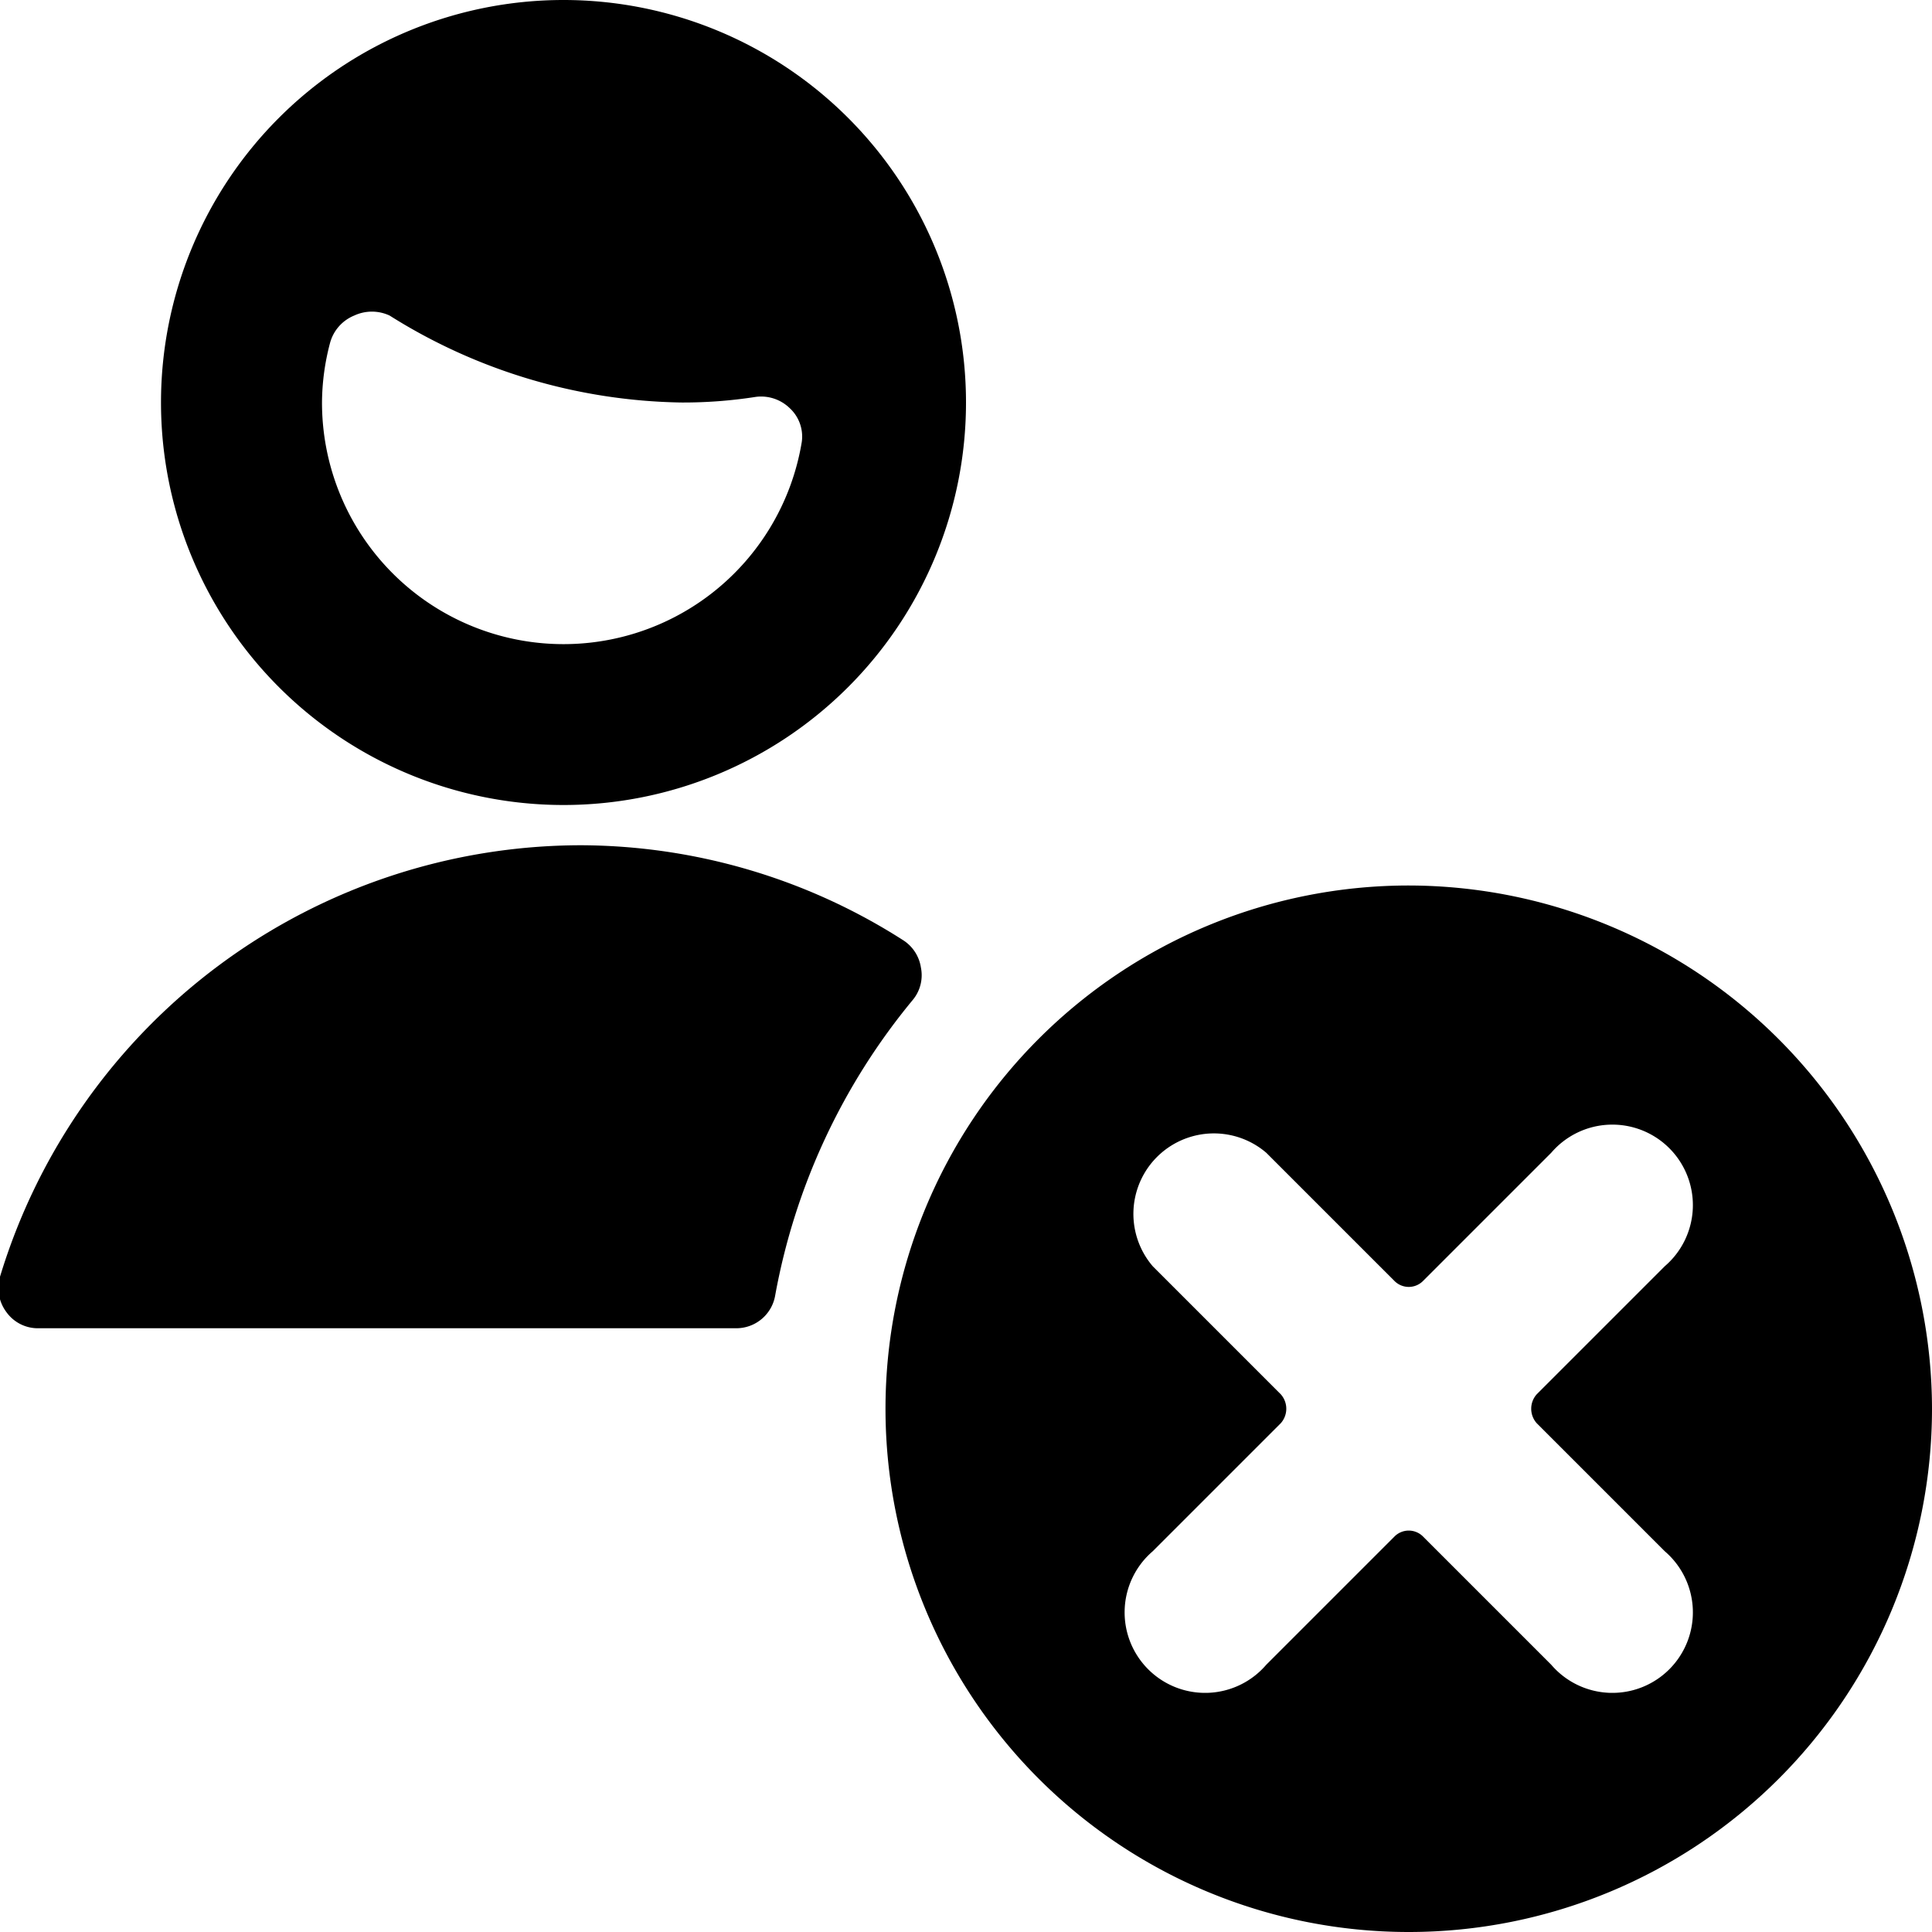
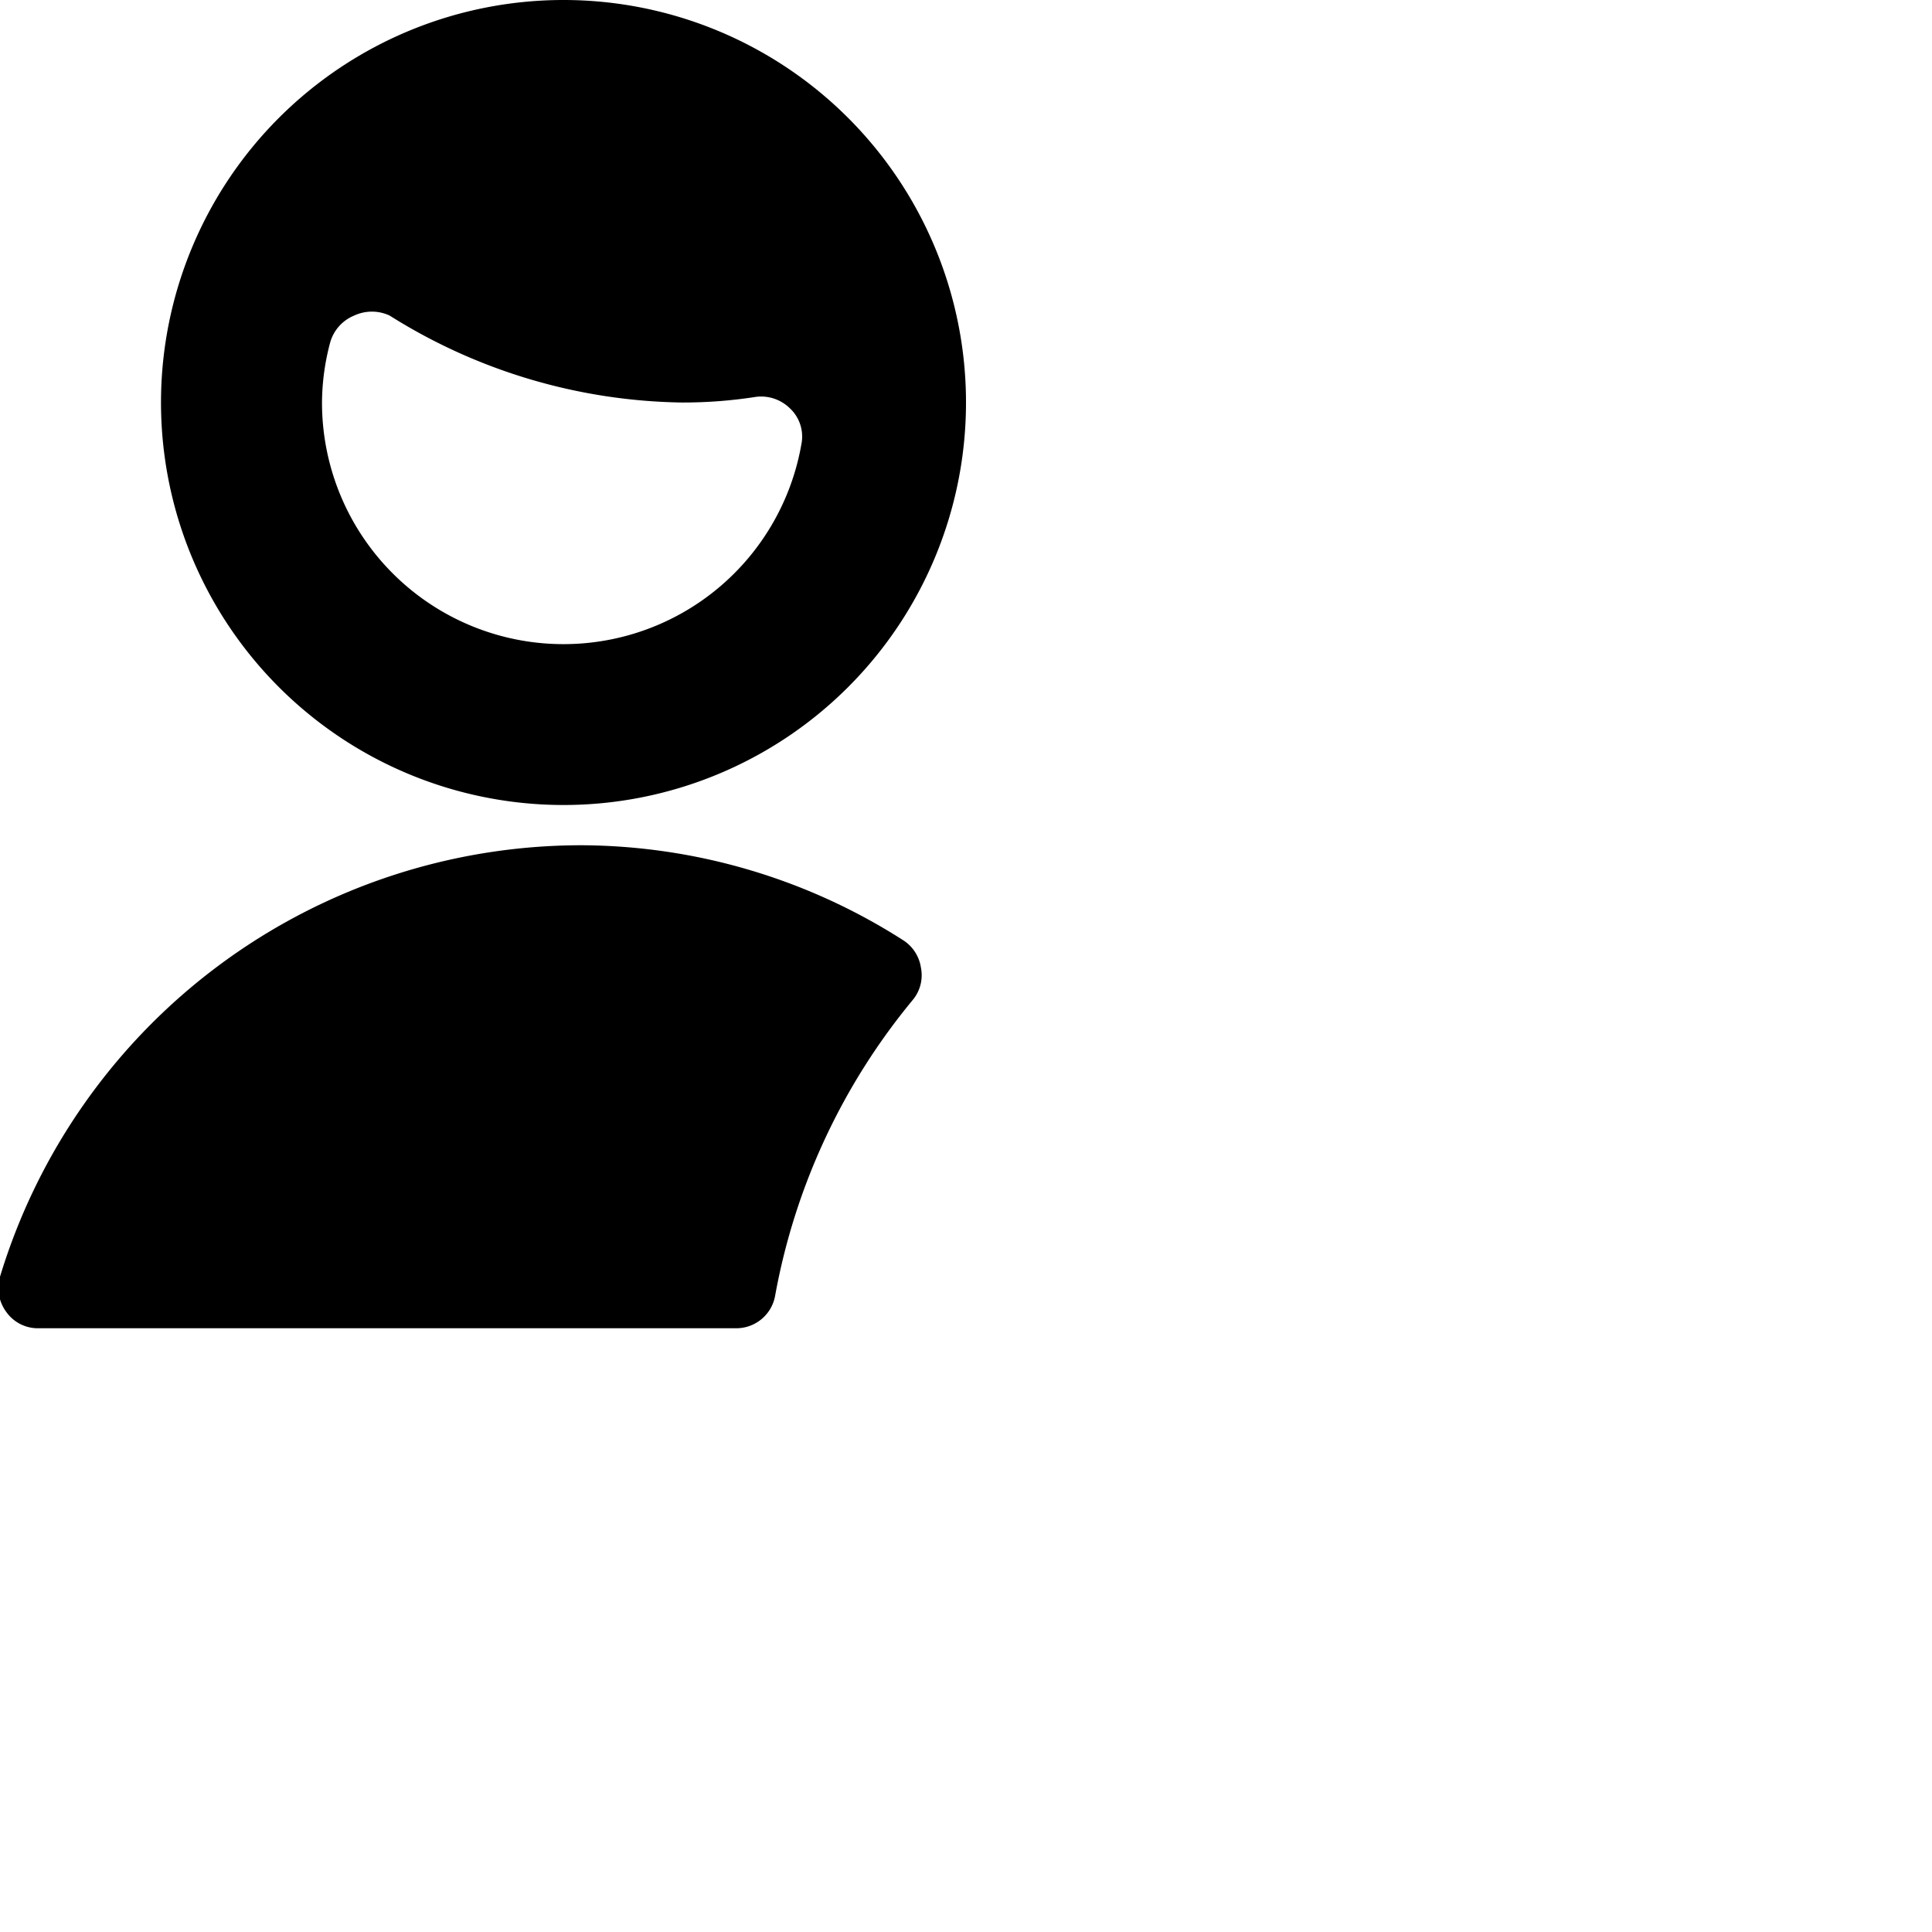
<svg xmlns="http://www.w3.org/2000/svg" viewBox="0 0 24 24">
  <g>
-     <path d="M17.5 11a6.5 6.5 0 1 0 6.5 6.5 6.51 6.51 0 0 0 -6.5 -6.5Zm-3.18 8.27 1.59 -1.59a0.27 0.27 0 0 0 0 -0.36l-1.59 -1.59a1 1 0 0 1 1.41 -1.41l1.59 1.59a0.25 0.25 0 0 0 0.36 0l1.59 -1.59a1 1 0 1 1 1.41 1.41l-1.59 1.59a0.27 0.27 0 0 0 0 0.36l1.59 1.59a1 1 0 1 1 -1.41 1.41l-1.59 -1.59a0.25 0.25 0 0 0 -0.36 0l-1.59 1.59a1 1 0 1 1 -1.41 -1.41Z" fill="#000000" stroke-width="1" />
    <path d="M7 10a5 5 0 1 0 -5 -5 5 5 0 0 0 5 5ZM4.1 4.26a0.51 0.51 0 0 1 0.3 -0.34 0.52 0.52 0 0 1 0.44 0A7 7 0 0 0 8.46 5a5.82 5.82 0 0 0 0.93 -0.07 0.51 0.51 0 0 1 0.42 0.14 0.48 0.48 0 0 1 0.15 0.42A3 3 0 0 1 4 5a2.94 2.94 0 0 1 0.1 -0.74Z" fill="#000000" stroke-width="1" />
    <path d="M11.34 12.42a0.48 0.48 0 0 0 0.1 -0.4 0.49 0.49 0 0 0 -0.22 -0.34 7.47 7.47 0 0 0 -4 -1.18A7.55 7.55 0 0 0 0 15.86a0.5 0.5 0 0 0 0.08 0.44 0.48 0.48 0 0 0 0.4 0.2h8.66a0.49 0.49 0 0 0 0.49 -0.41 8 8 0 0 1 1.71 -3.67Z" fill="#000000" stroke-width="1" />
  </g>
</svg>